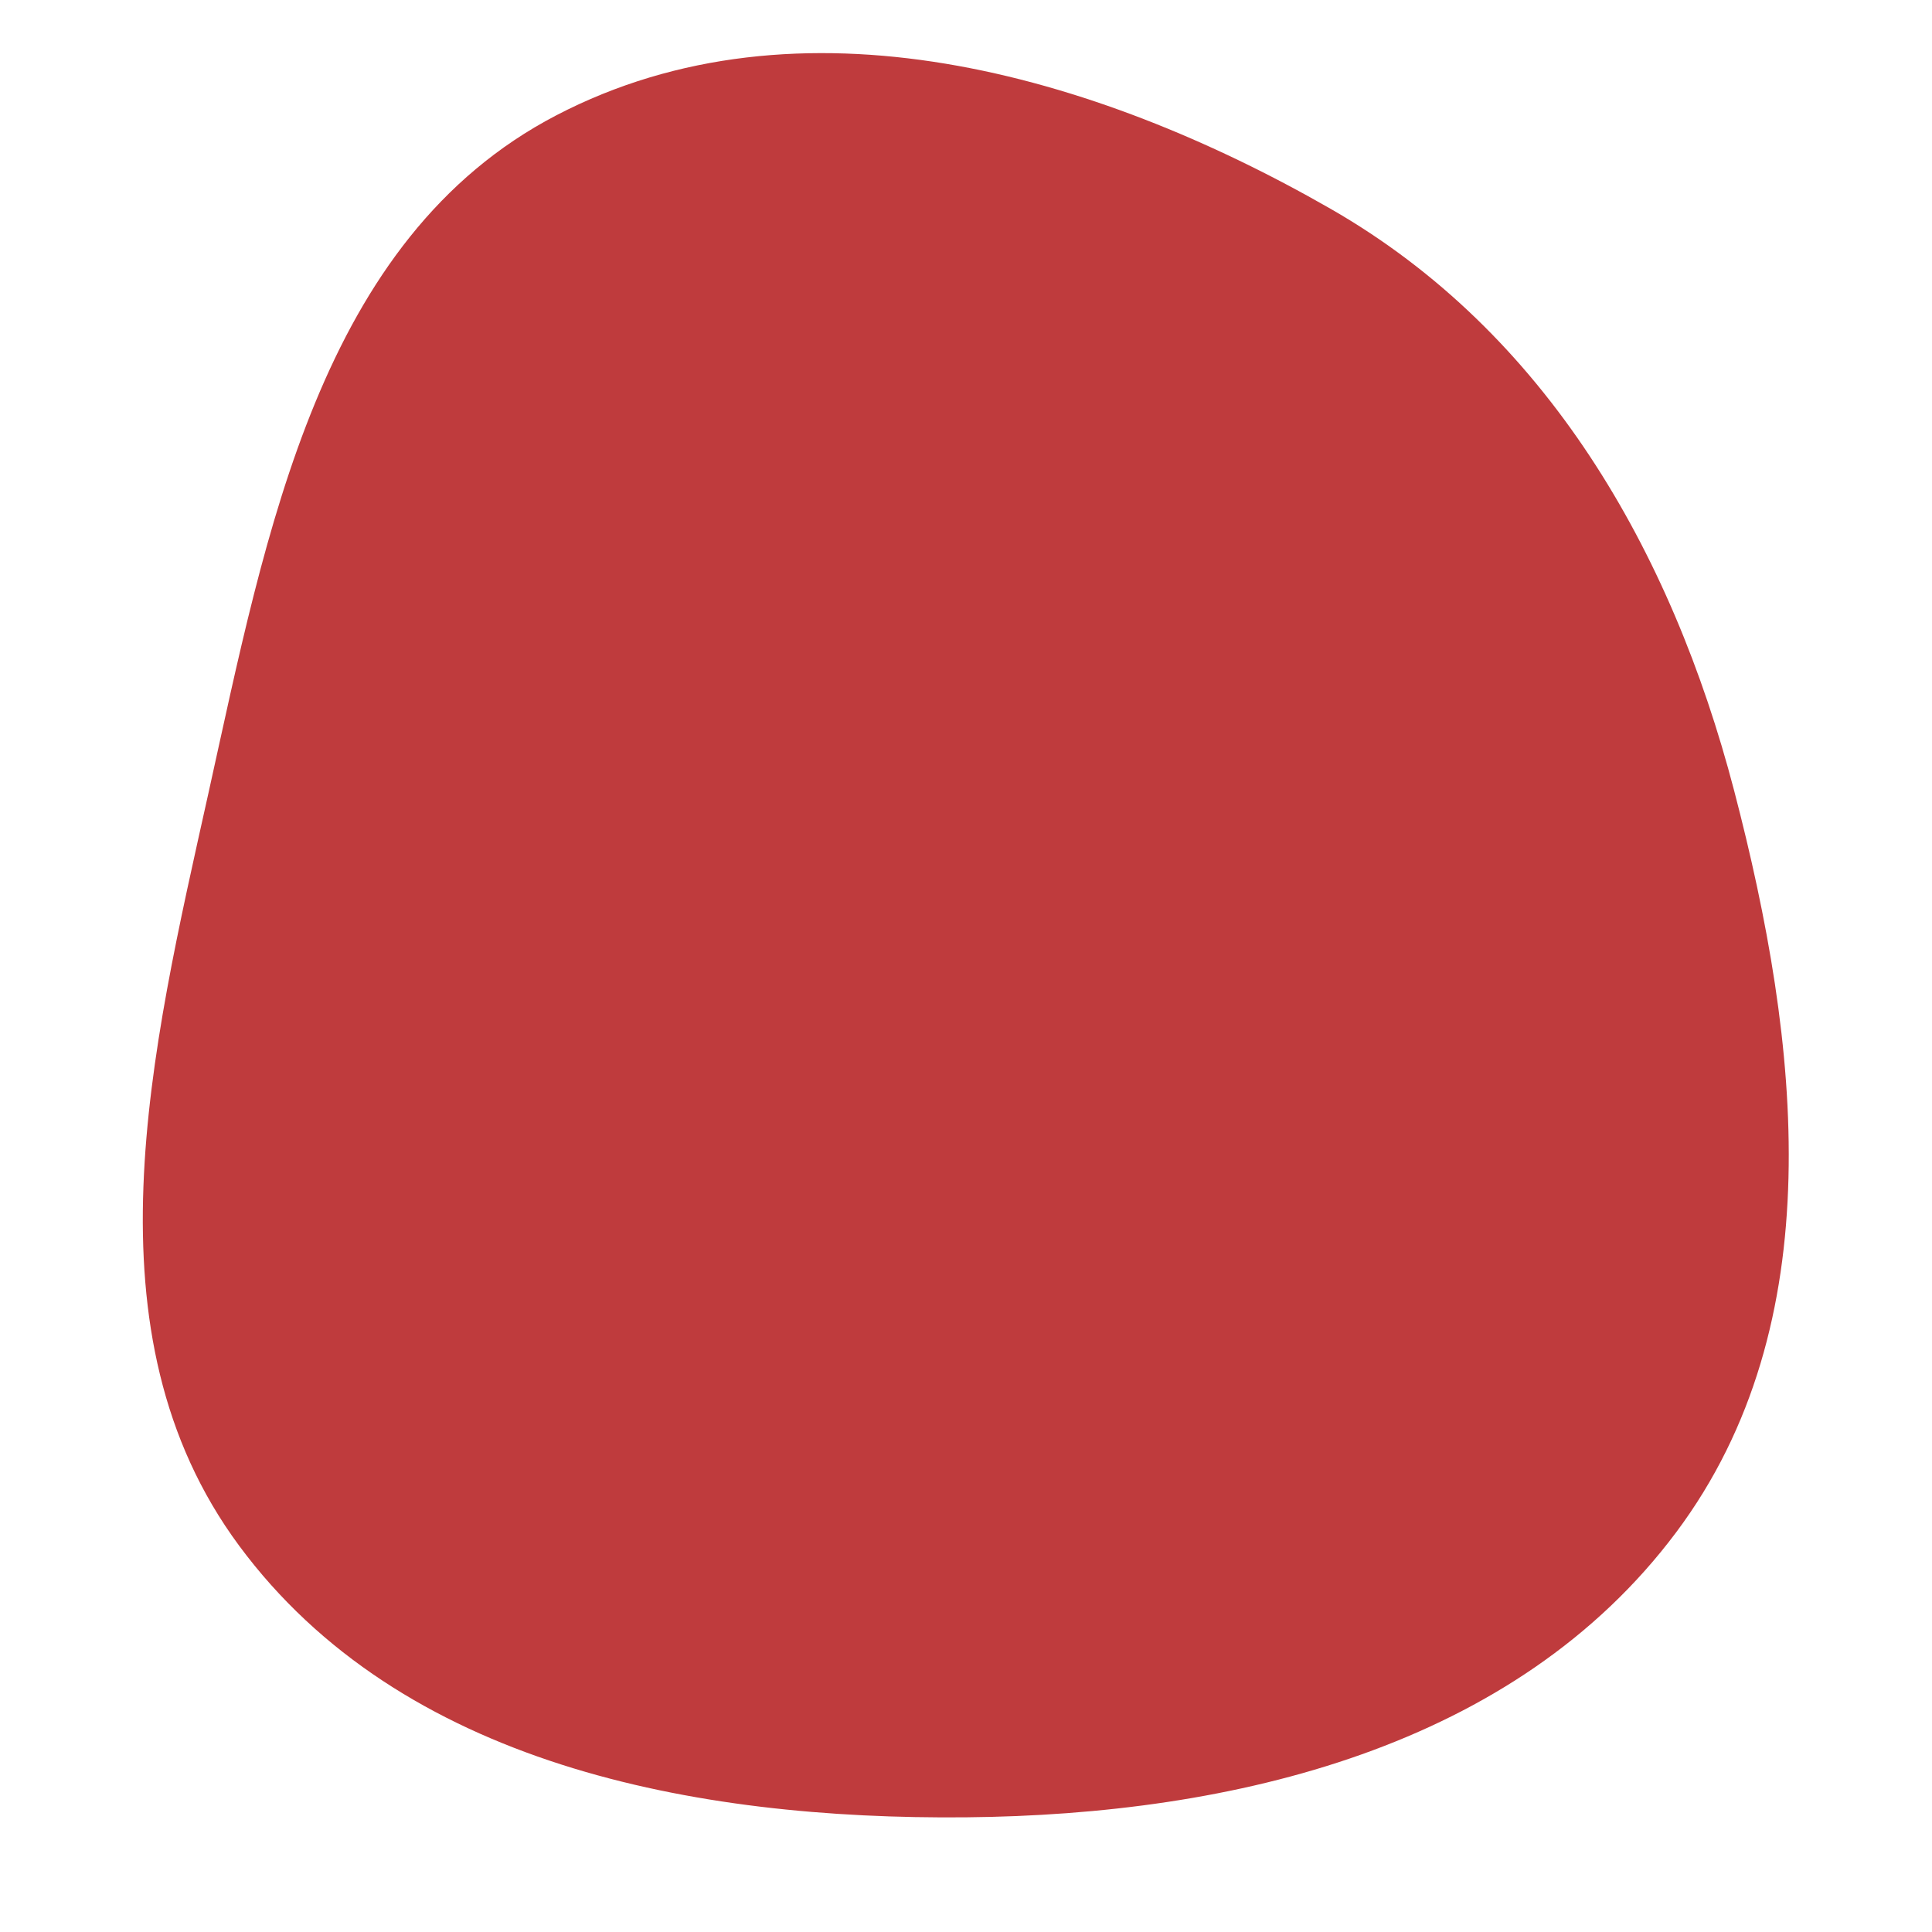
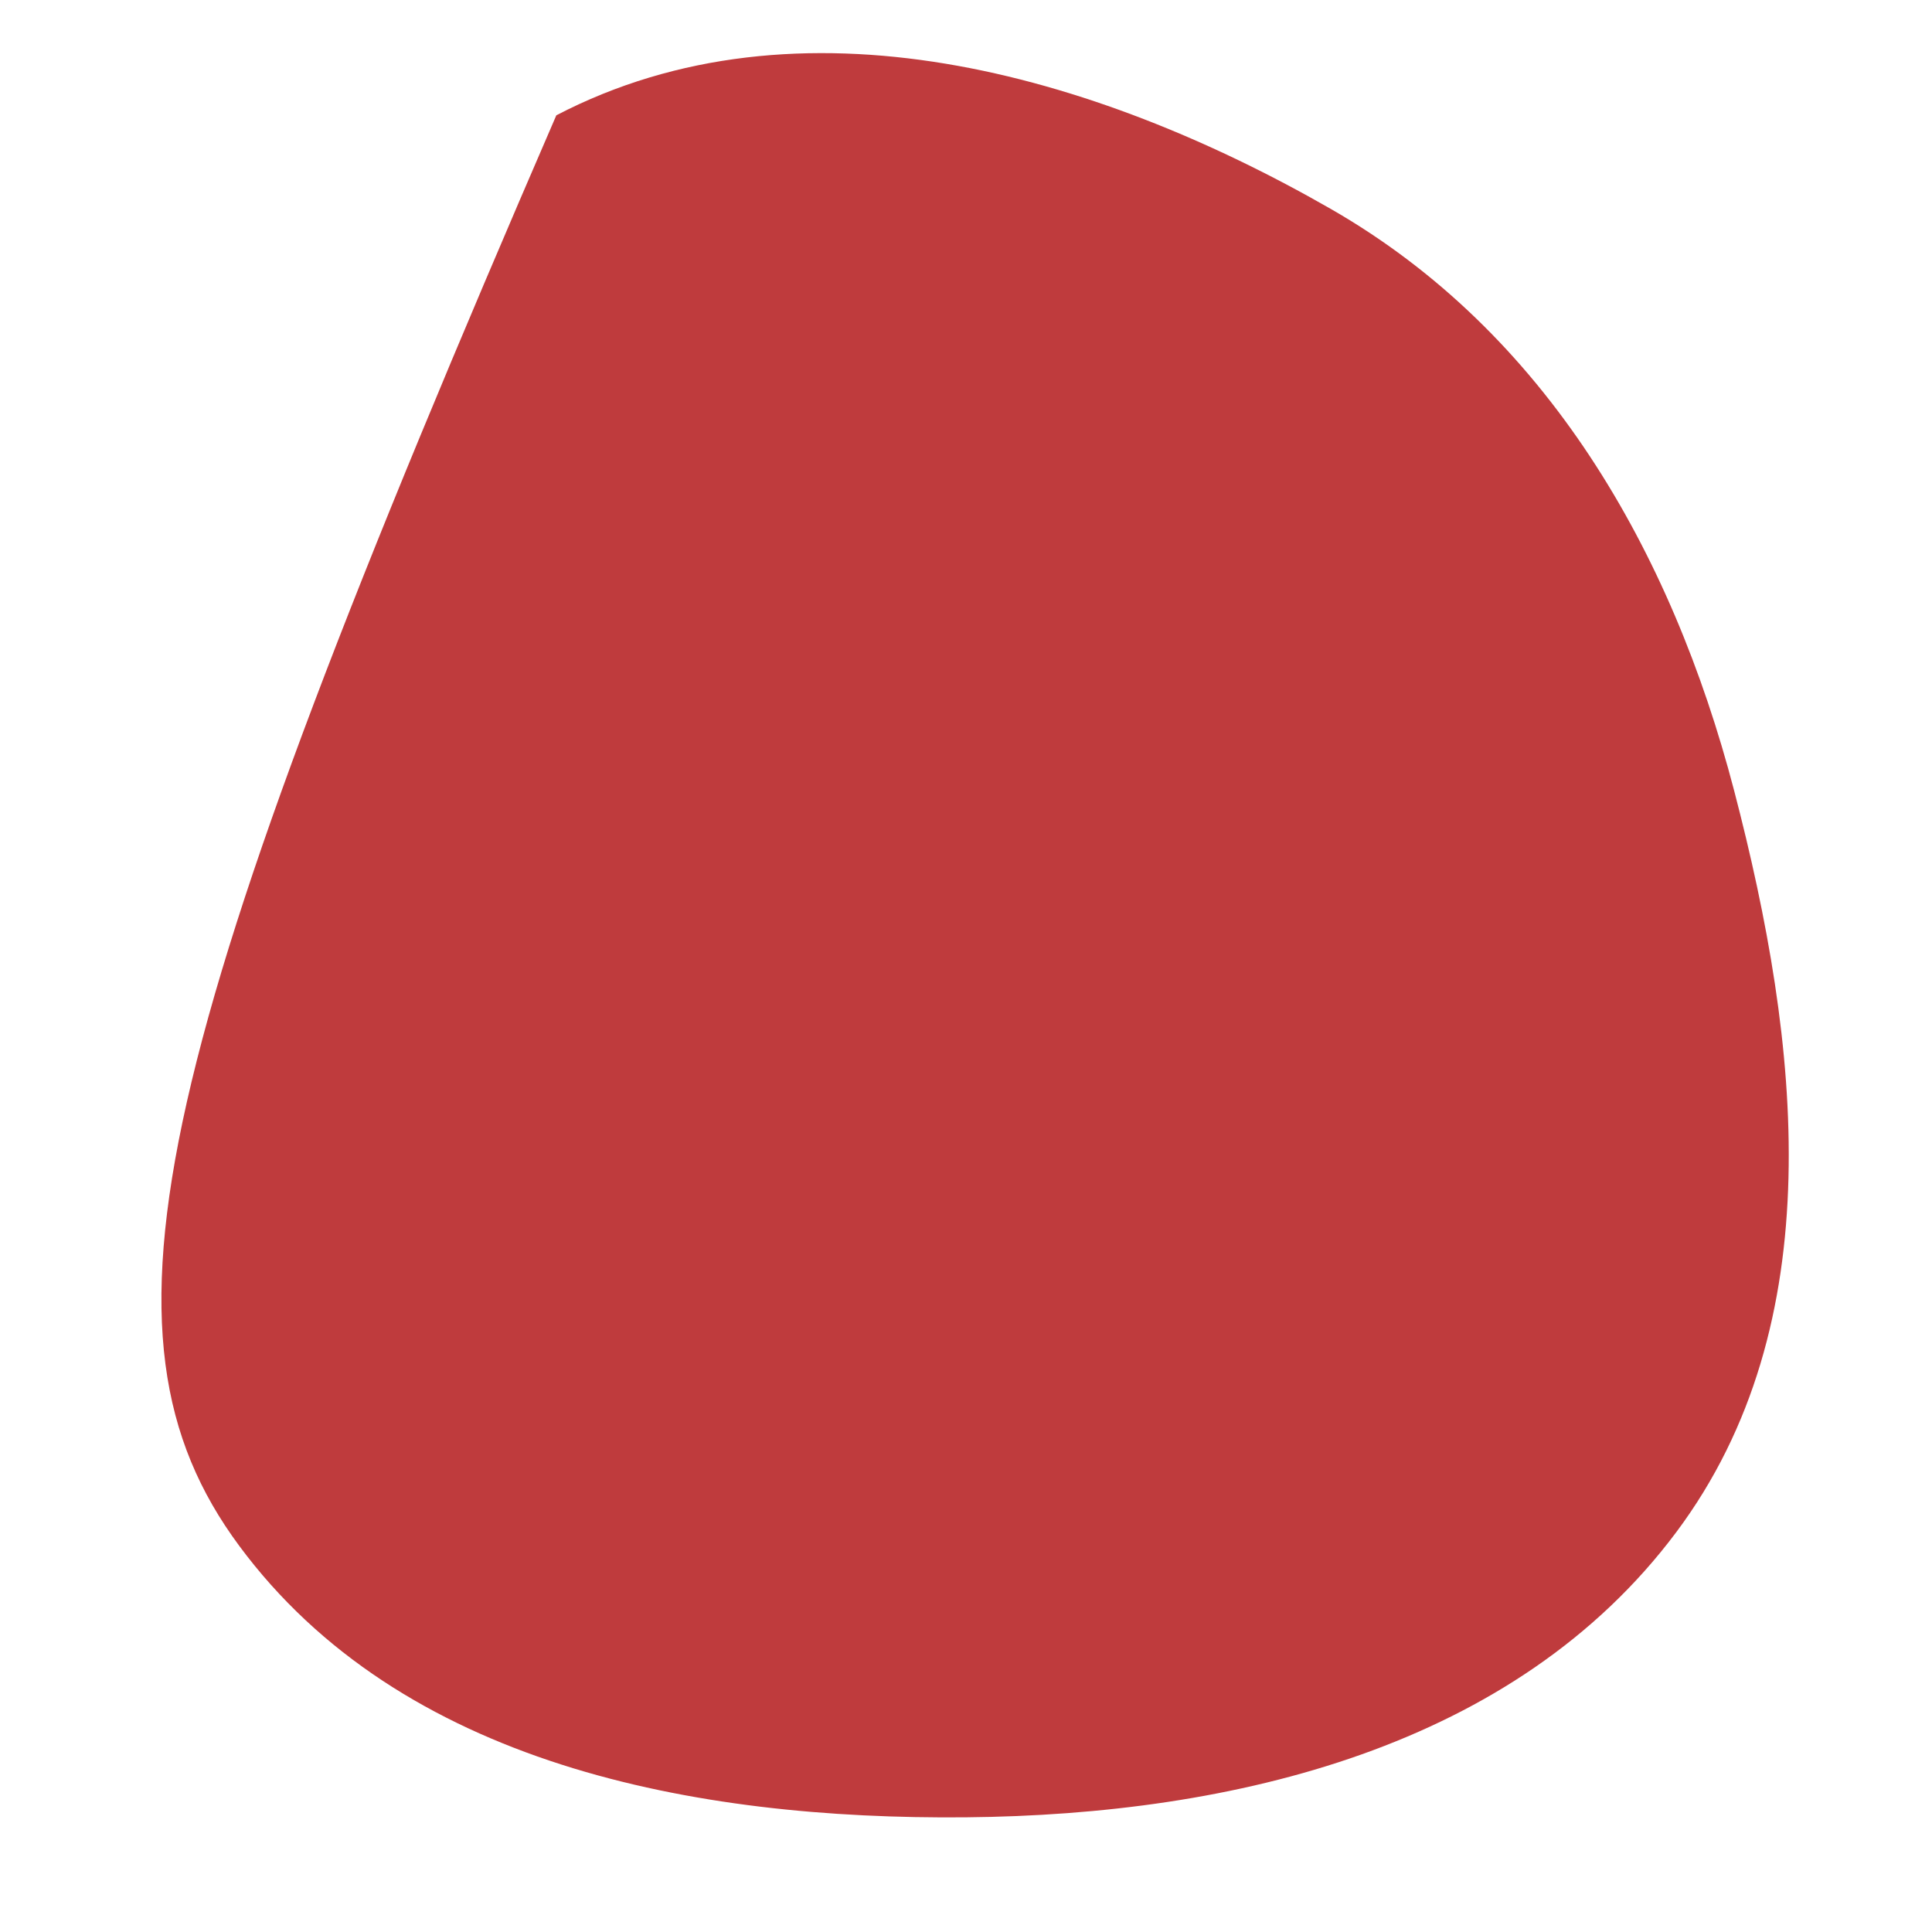
<svg xmlns="http://www.w3.org/2000/svg" width="256" height="256" viewBox="0 0 256 256">
-   <path stroke="none" stroke-width="0" fill="#bf3b3d" d="M128,240.804C163.557,240.473,200.797,231.513,222.099,203.042C242.809,175.362,238.516,138.217,229.784,104.769C221.472,72.932,204.86,44.038,176.316,27.671C144.875,9.643,105.863,-1.458,73.716,15.279C42.315,31.628,35.285,70.526,27.62,105.089C20.042,139.26,10.87,176.67,31.684,204.81C53.127,233.801,91.942,241.138,128,240.804" />
+   <path stroke="none" stroke-width="0" fill="#bf3b3d" d="M128,240.804C163.557,240.473,200.797,231.513,222.099,203.042C242.809,175.362,238.516,138.217,229.784,104.769C221.472,72.932,204.86,44.038,176.316,27.671C144.875,9.643,105.863,-1.458,73.716,15.279C20.042,139.26,10.87,176.67,31.684,204.81C53.127,233.801,91.942,241.138,128,240.804" />
</svg>